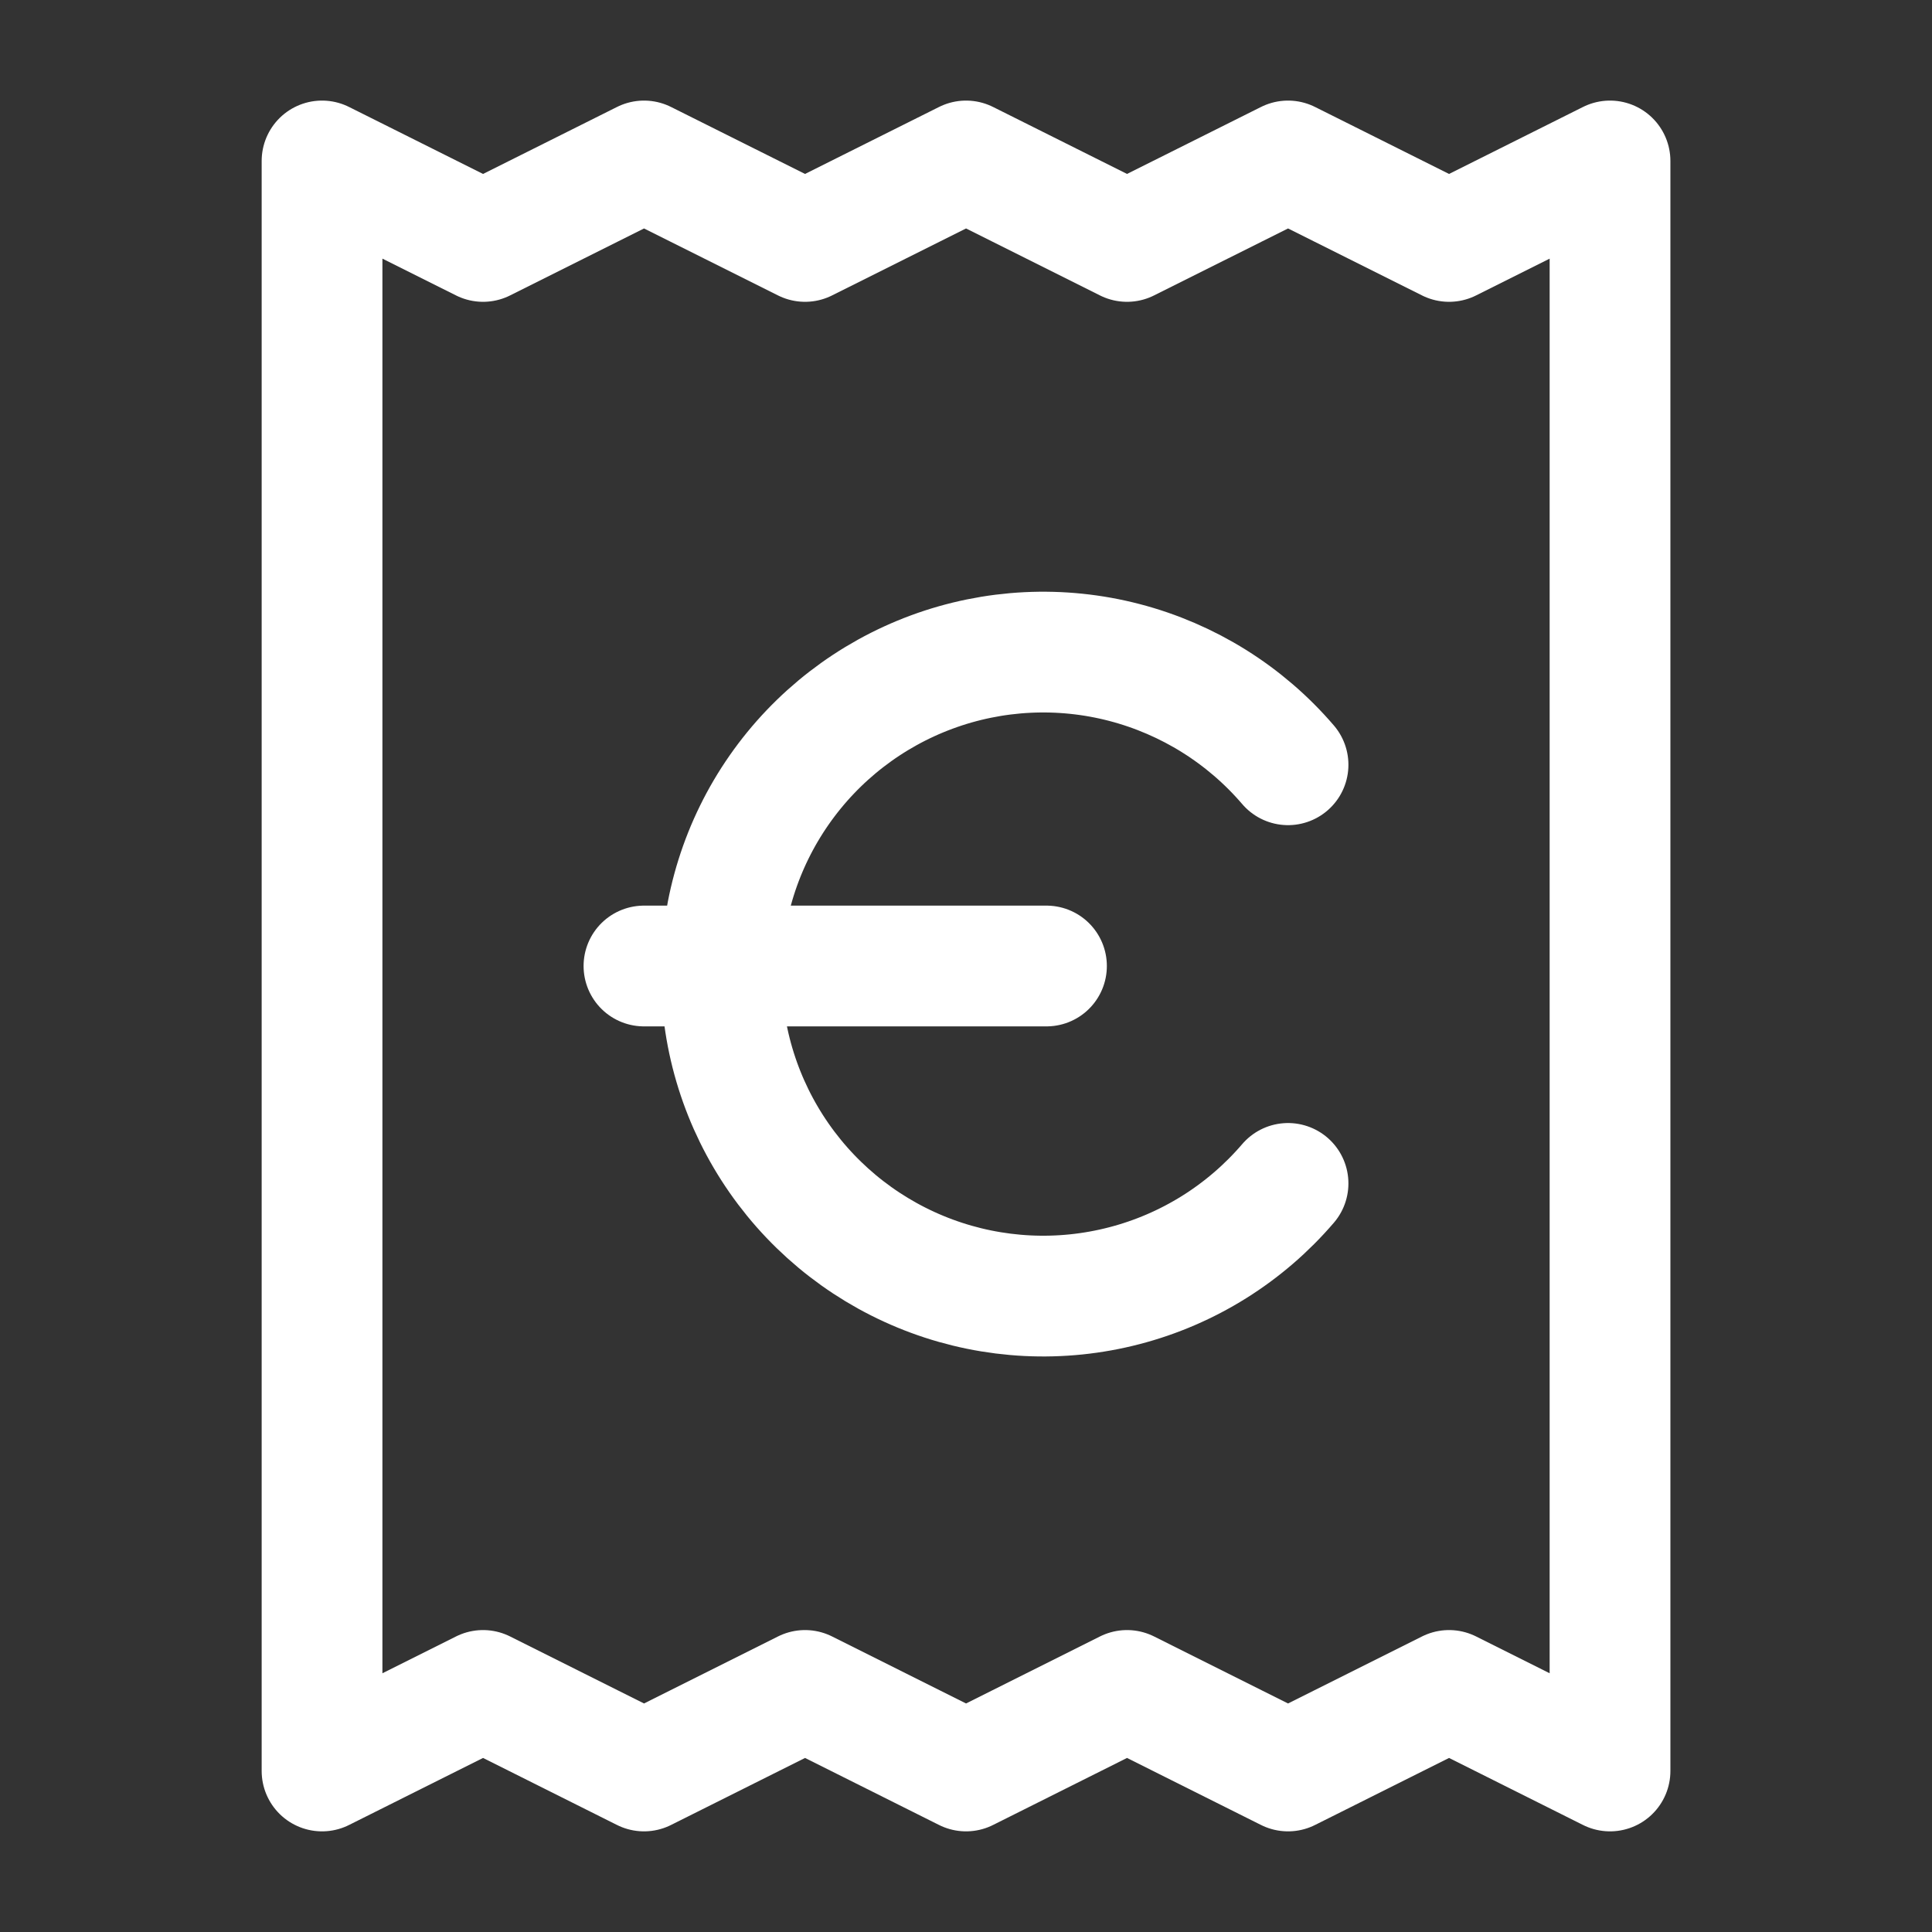
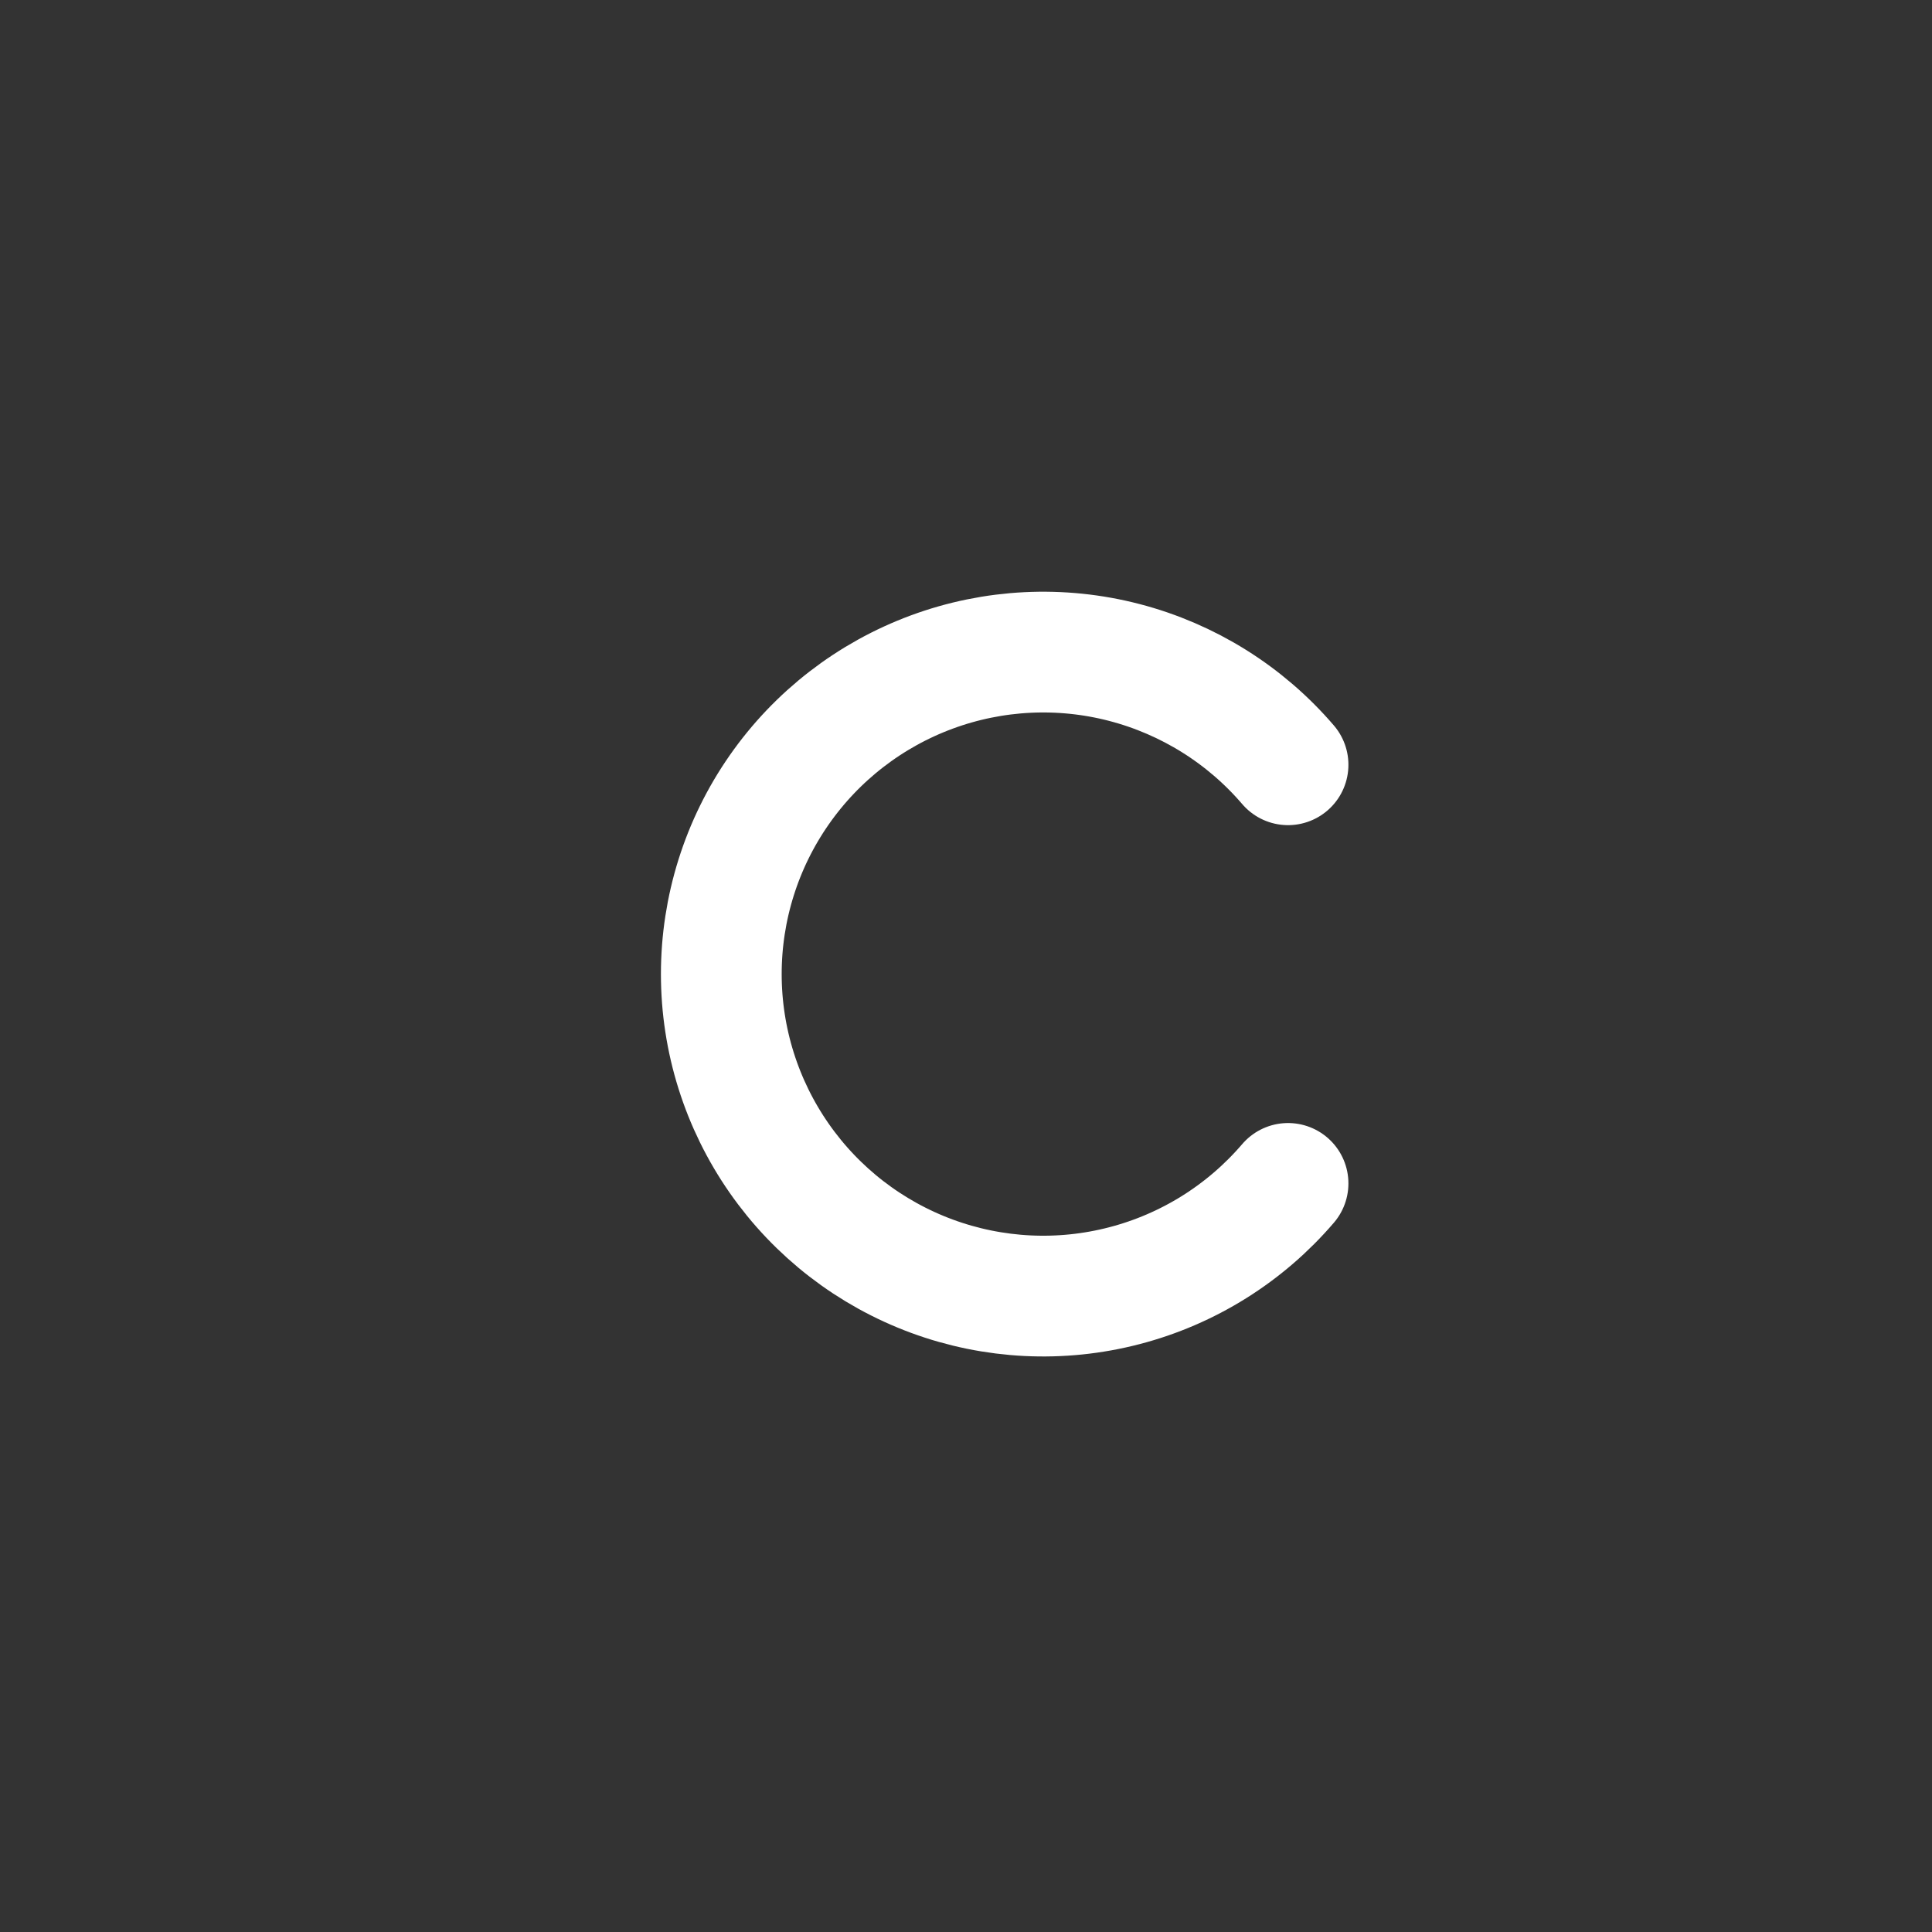
<svg xmlns="http://www.w3.org/2000/svg" width="32" height="32" viewBox="0 0 32 32" fill="none">
  <rect x="0" y="0" width="32" height="32" fill="#333333" stroke="none" />
-   <path d="M5.334 2.666V29.333L8.001 27.999L10.667 29.333L13.334 27.999L16.001 29.333L18.667 27.999L21.334 29.333L24.001 27.999L26.667 29.333V2.666L24.001 3.999L21.334 2.666L18.667 3.999L16.001 2.666L13.334 3.999L10.667 2.666L8.001 3.999L5.334 2.666Z" stroke="white" stroke-width="2" stroke-linecap="round" stroke-linejoin="round" />
-   <path d="M10.666 16H17.333" stroke="white" stroke-width="2" stroke-linecap="round" stroke-linejoin="round" />
  <path d="M21.334 12.667C20.625 11.839 19.679 11.248 18.624 10.973C17.569 10.698 16.456 10.753 15.433 11.131C14.41 11.509 13.528 12.191 12.905 13.085C12.281 13.98 11.947 15.044 11.947 16.134C11.947 17.224 12.281 18.288 12.905 19.183C13.528 20.077 14.41 20.759 15.433 21.137C16.456 21.515 17.569 21.57 18.624 21.295C19.679 21.021 20.625 20.429 21.334 19.601" stroke="white" stroke-width="2" stroke-linecap="round" stroke-linejoin="round" />
</svg>